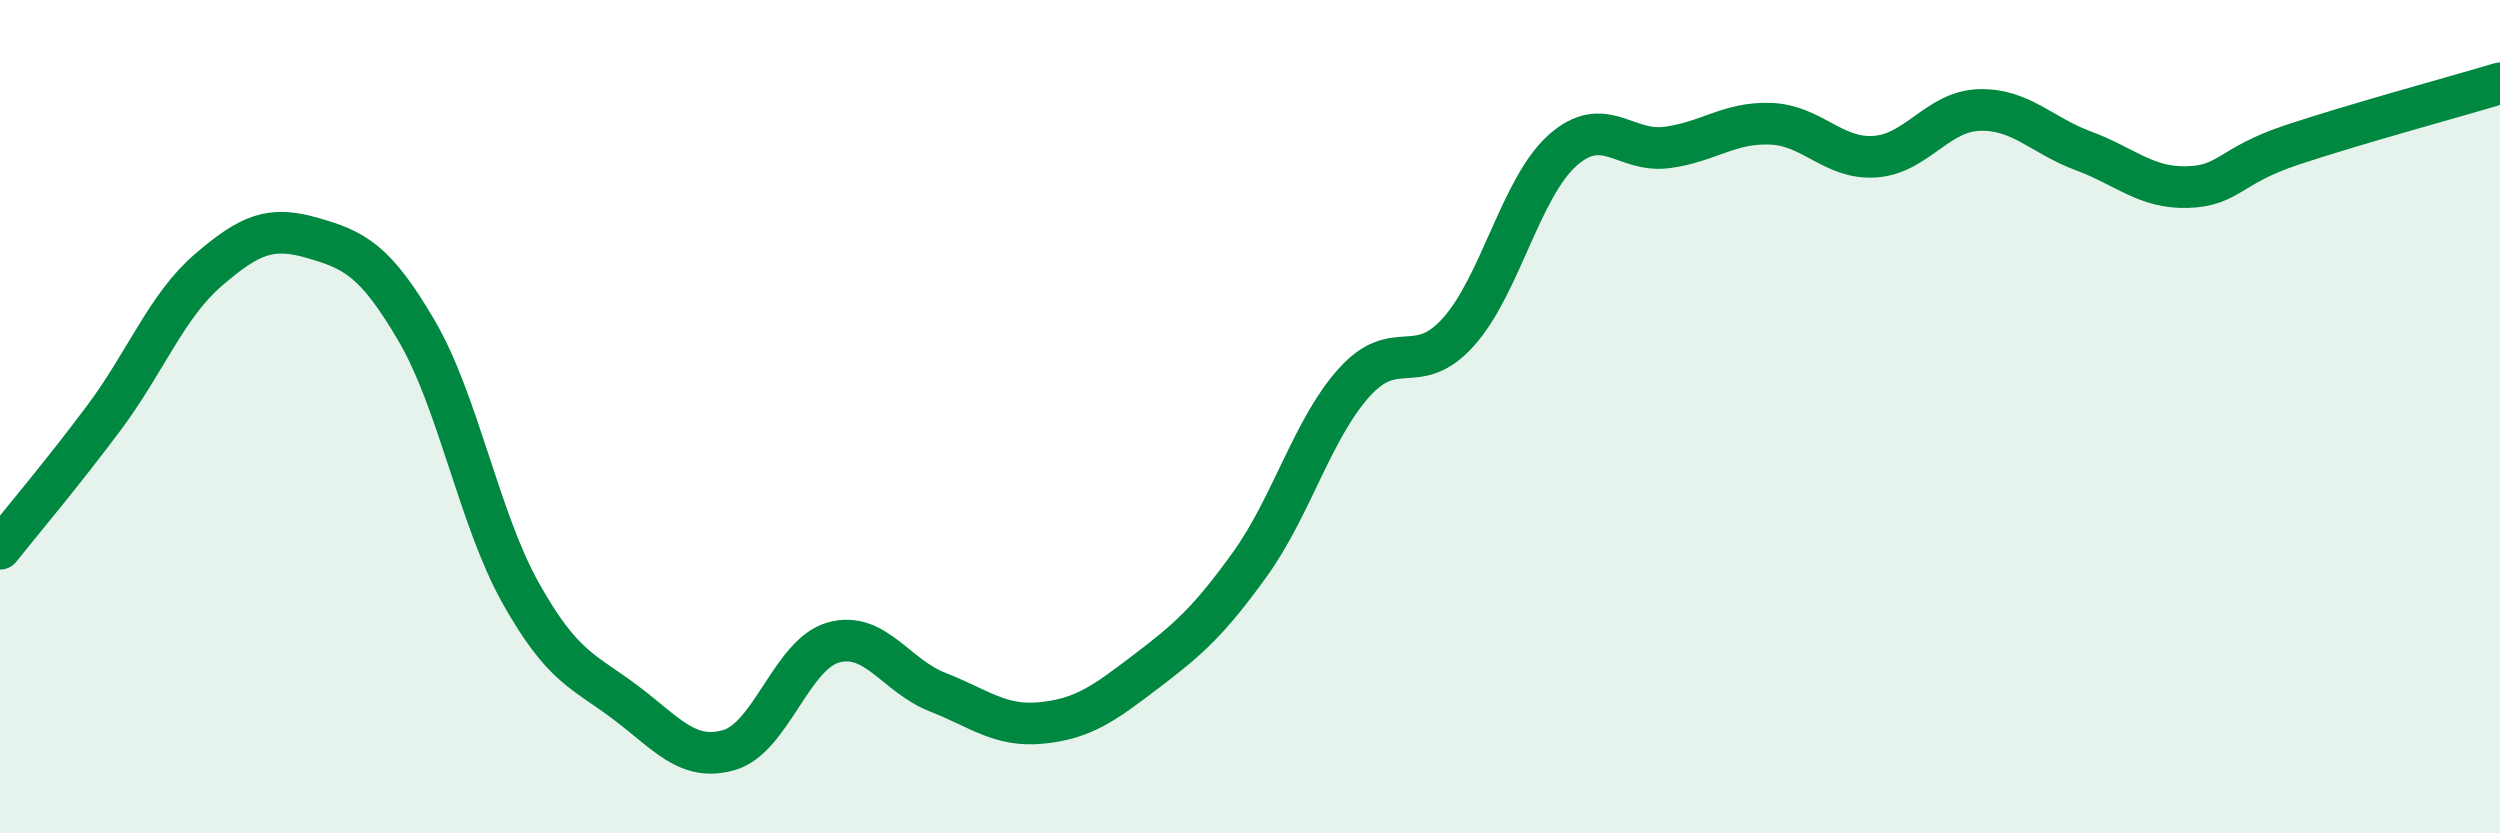
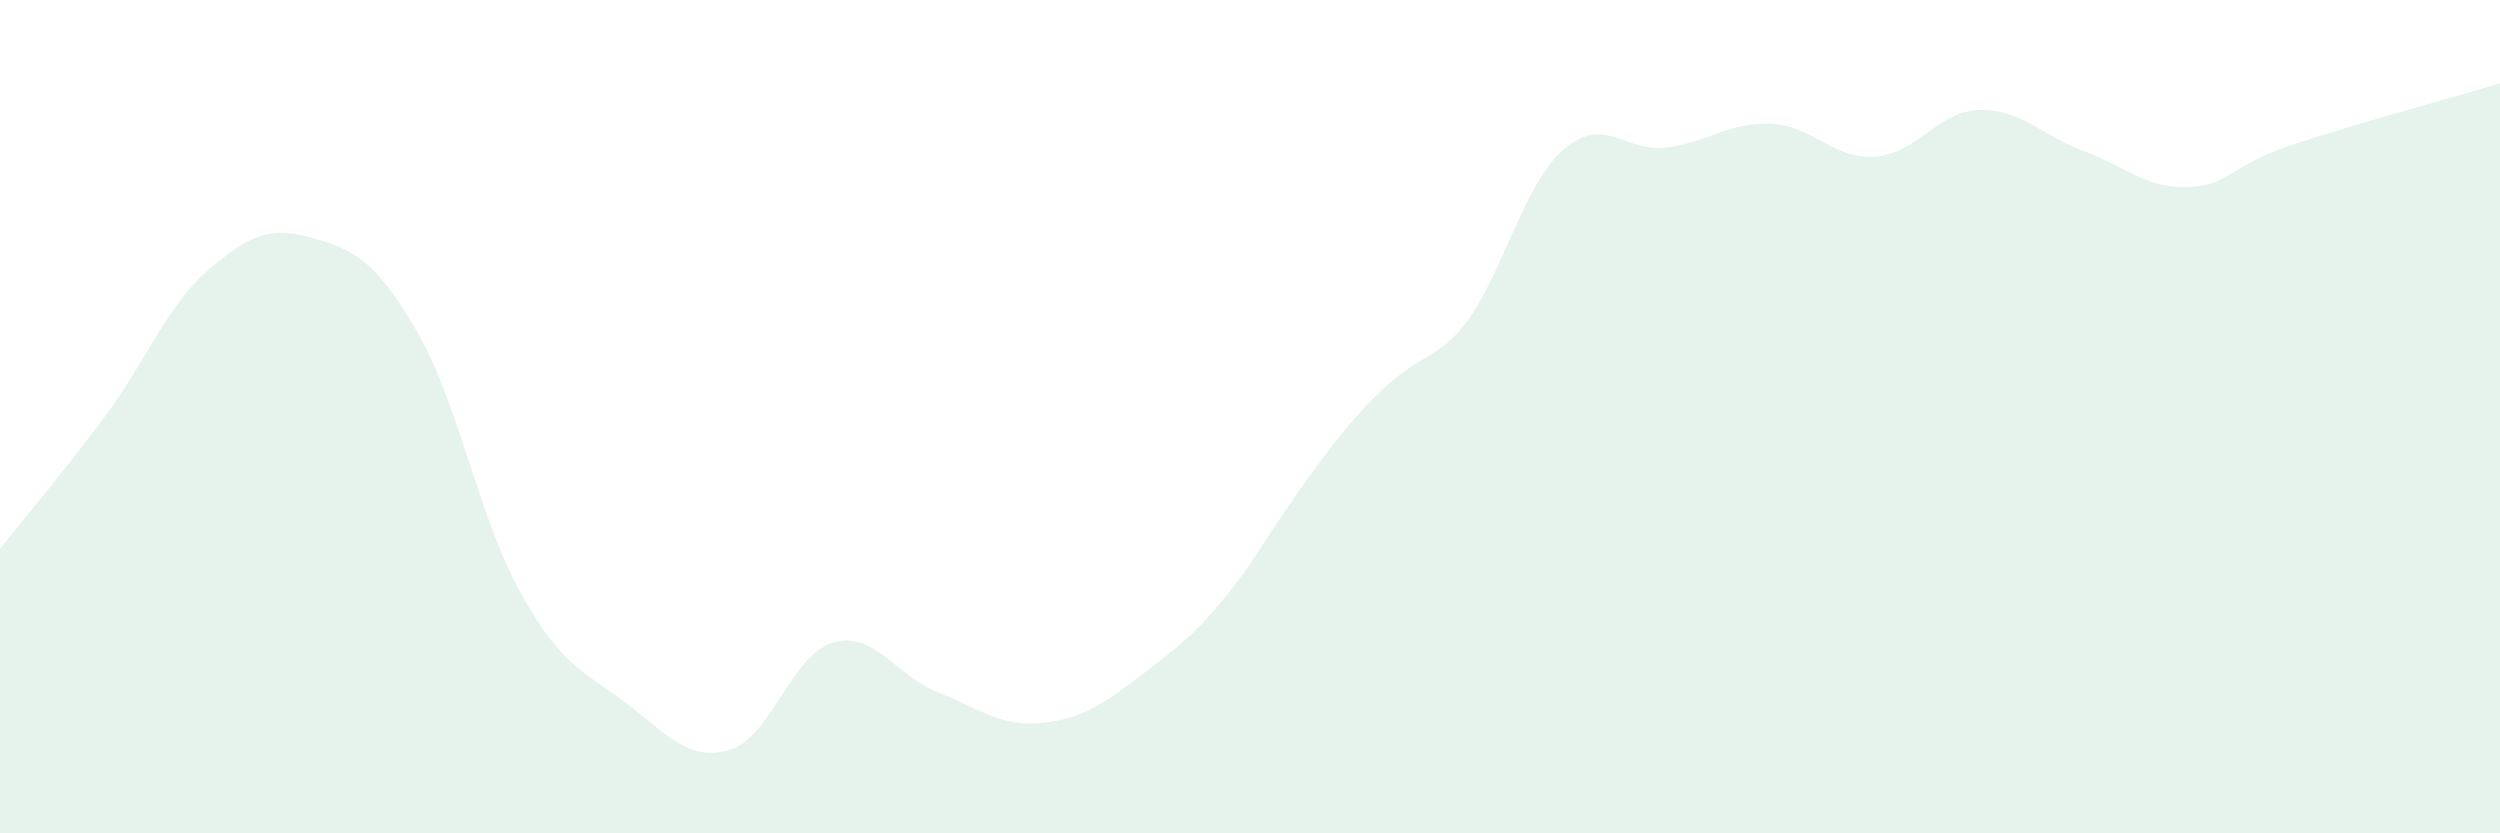
<svg xmlns="http://www.w3.org/2000/svg" width="60" height="20" viewBox="0 0 60 20">
-   <path d="M 0,13.17 C 0.5,12.54 1.5,11.36 2.5,10.02 C 3.5,8.68 4,7.34 5,6.48 C 6,5.62 6.5,5.42 7.5,5.71 C 8.5,6 9,6.23 10,7.94 C 11,9.65 11.5,12.46 12.5,14.24 C 13.5,16.02 14,16.1 15,16.85 C 16,17.6 16.5,18.29 17.5,18 C 18.5,17.71 19,15.7 20,15.42 C 21,15.14 21.5,16.22 22.5,16.61 C 23.5,17 24,17.45 25,17.35 C 26,17.25 26.5,16.88 27.5,16.12 C 28.5,15.36 29,14.93 30,13.54 C 31,12.15 31.5,10.29 32.5,9.18 C 33.5,8.07 34,9.08 35,7.97 C 36,6.86 36.5,4.5 37.5,3.61 C 38.5,2.72 39,3.67 40,3.54 C 41,3.41 41.5,2.93 42.5,2.97 C 43.5,3.01 44,3.83 45,3.76 C 46,3.69 46.5,2.67 47.5,2.64 C 48.5,2.61 49,3.25 50,3.62 C 51,3.99 51.5,4.52 52.5,4.49 C 53.5,4.46 53.5,3.98 55,3.48 C 56.5,2.98 59,2.3 60,2L60 20L0 20Z" fill="#008740" opacity="0.1" stroke-linecap="round" stroke-linejoin="round" />
-   <path d="M 0,13.17 C 0.5,12.54 1.5,11.36 2.5,10.02 C 3.5,8.68 4,7.34 5,6.48 C 6,5.62 6.5,5.42 7.5,5.71 C 8.5,6 9,6.23 10,7.94 C 11,9.65 11.5,12.46 12.5,14.24 C 13.5,16.02 14,16.1 15,16.85 C 16,17.6 16.5,18.29 17.5,18 C 18.5,17.71 19,15.7 20,15.42 C 21,15.14 21.5,16.22 22.5,16.61 C 23.5,17 24,17.45 25,17.35 C 26,17.25 26.5,16.88 27.5,16.12 C 28.5,15.36 29,14.93 30,13.54 C 31,12.15 31.5,10.29 32.5,9.18 C 33.5,8.07 34,9.08 35,7.97 C 36,6.86 36.5,4.5 37.5,3.61 C 38.5,2.72 39,3.67 40,3.54 C 41,3.41 41.5,2.93 42.5,2.97 C 43.5,3.01 44,3.83 45,3.76 C 46,3.69 46.5,2.67 47.5,2.64 C 48.5,2.61 49,3.25 50,3.62 C 51,3.99 51.5,4.52 52.5,4.49 C 53.5,4.46 53.5,3.98 55,3.48 C 56.5,2.98 59,2.3 60,2" stroke="#008740" stroke-width="1" fill="none" stroke-linecap="round" stroke-linejoin="round" />
+   <path d="M 0,13.17 C 0.5,12.54 1.5,11.36 2.5,10.02 C 3.5,8.68 4,7.34 5,6.48 C 6,5.62 6.5,5.42 7.5,5.71 C 8.5,6 9,6.23 10,7.94 C 11,9.65 11.5,12.46 12.5,14.24 C 13.5,16.02 14,16.1 15,16.85 C 16,17.6 16.5,18.29 17.5,18 C 18.5,17.71 19,15.7 20,15.42 C 21,15.14 21.5,16.22 22.5,16.61 C 23.5,17 24,17.45 25,17.35 C 26,17.25 26.5,16.88 27.5,16.12 C 28.5,15.36 29,14.93 30,13.54 C 33.5,8.07 34,9.08 35,7.97 C 36,6.86 36.5,4.5 37.5,3.61 C 38.5,2.72 39,3.67 40,3.54 C 41,3.41 41.5,2.93 42.5,2.97 C 43.5,3.01 44,3.83 45,3.76 C 46,3.69 46.5,2.67 47.5,2.64 C 48.5,2.61 49,3.25 50,3.62 C 51,3.99 51.5,4.52 52.5,4.49 C 53.5,4.46 53.5,3.98 55,3.48 C 56.5,2.98 59,2.3 60,2L60 20L0 20Z" fill="#008740" opacity="0.1" stroke-linecap="round" stroke-linejoin="round" />
</svg>